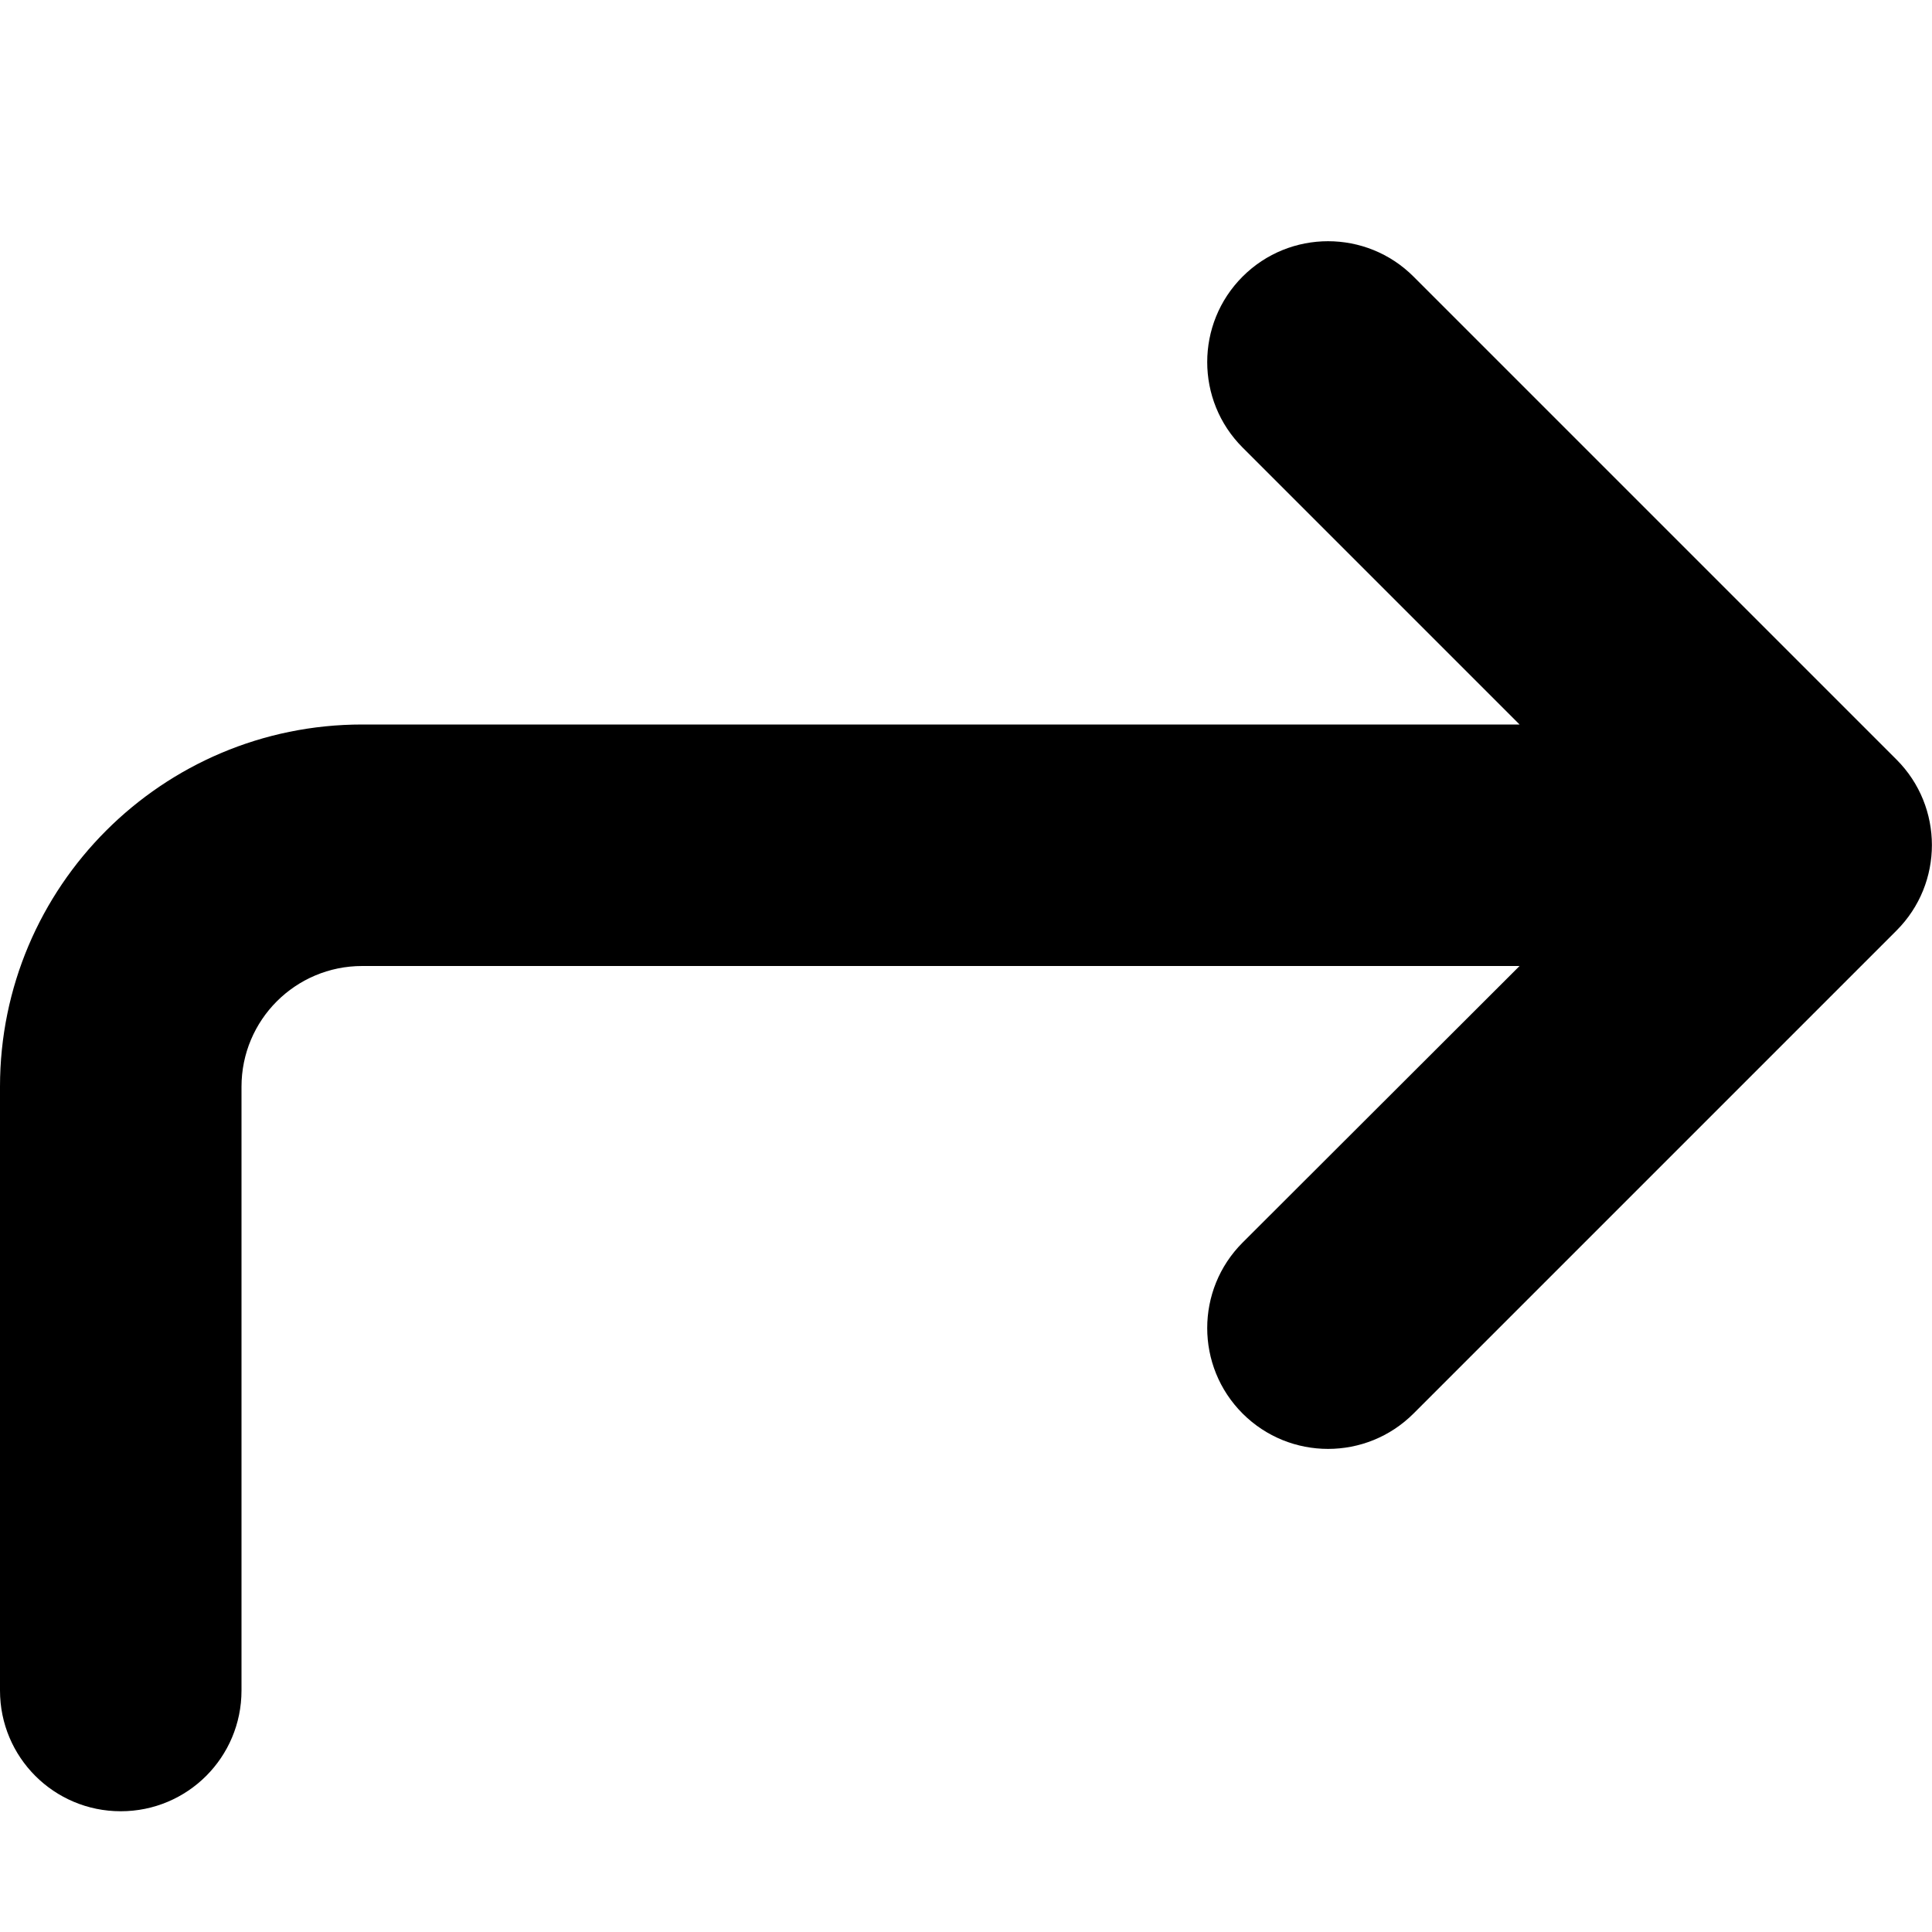
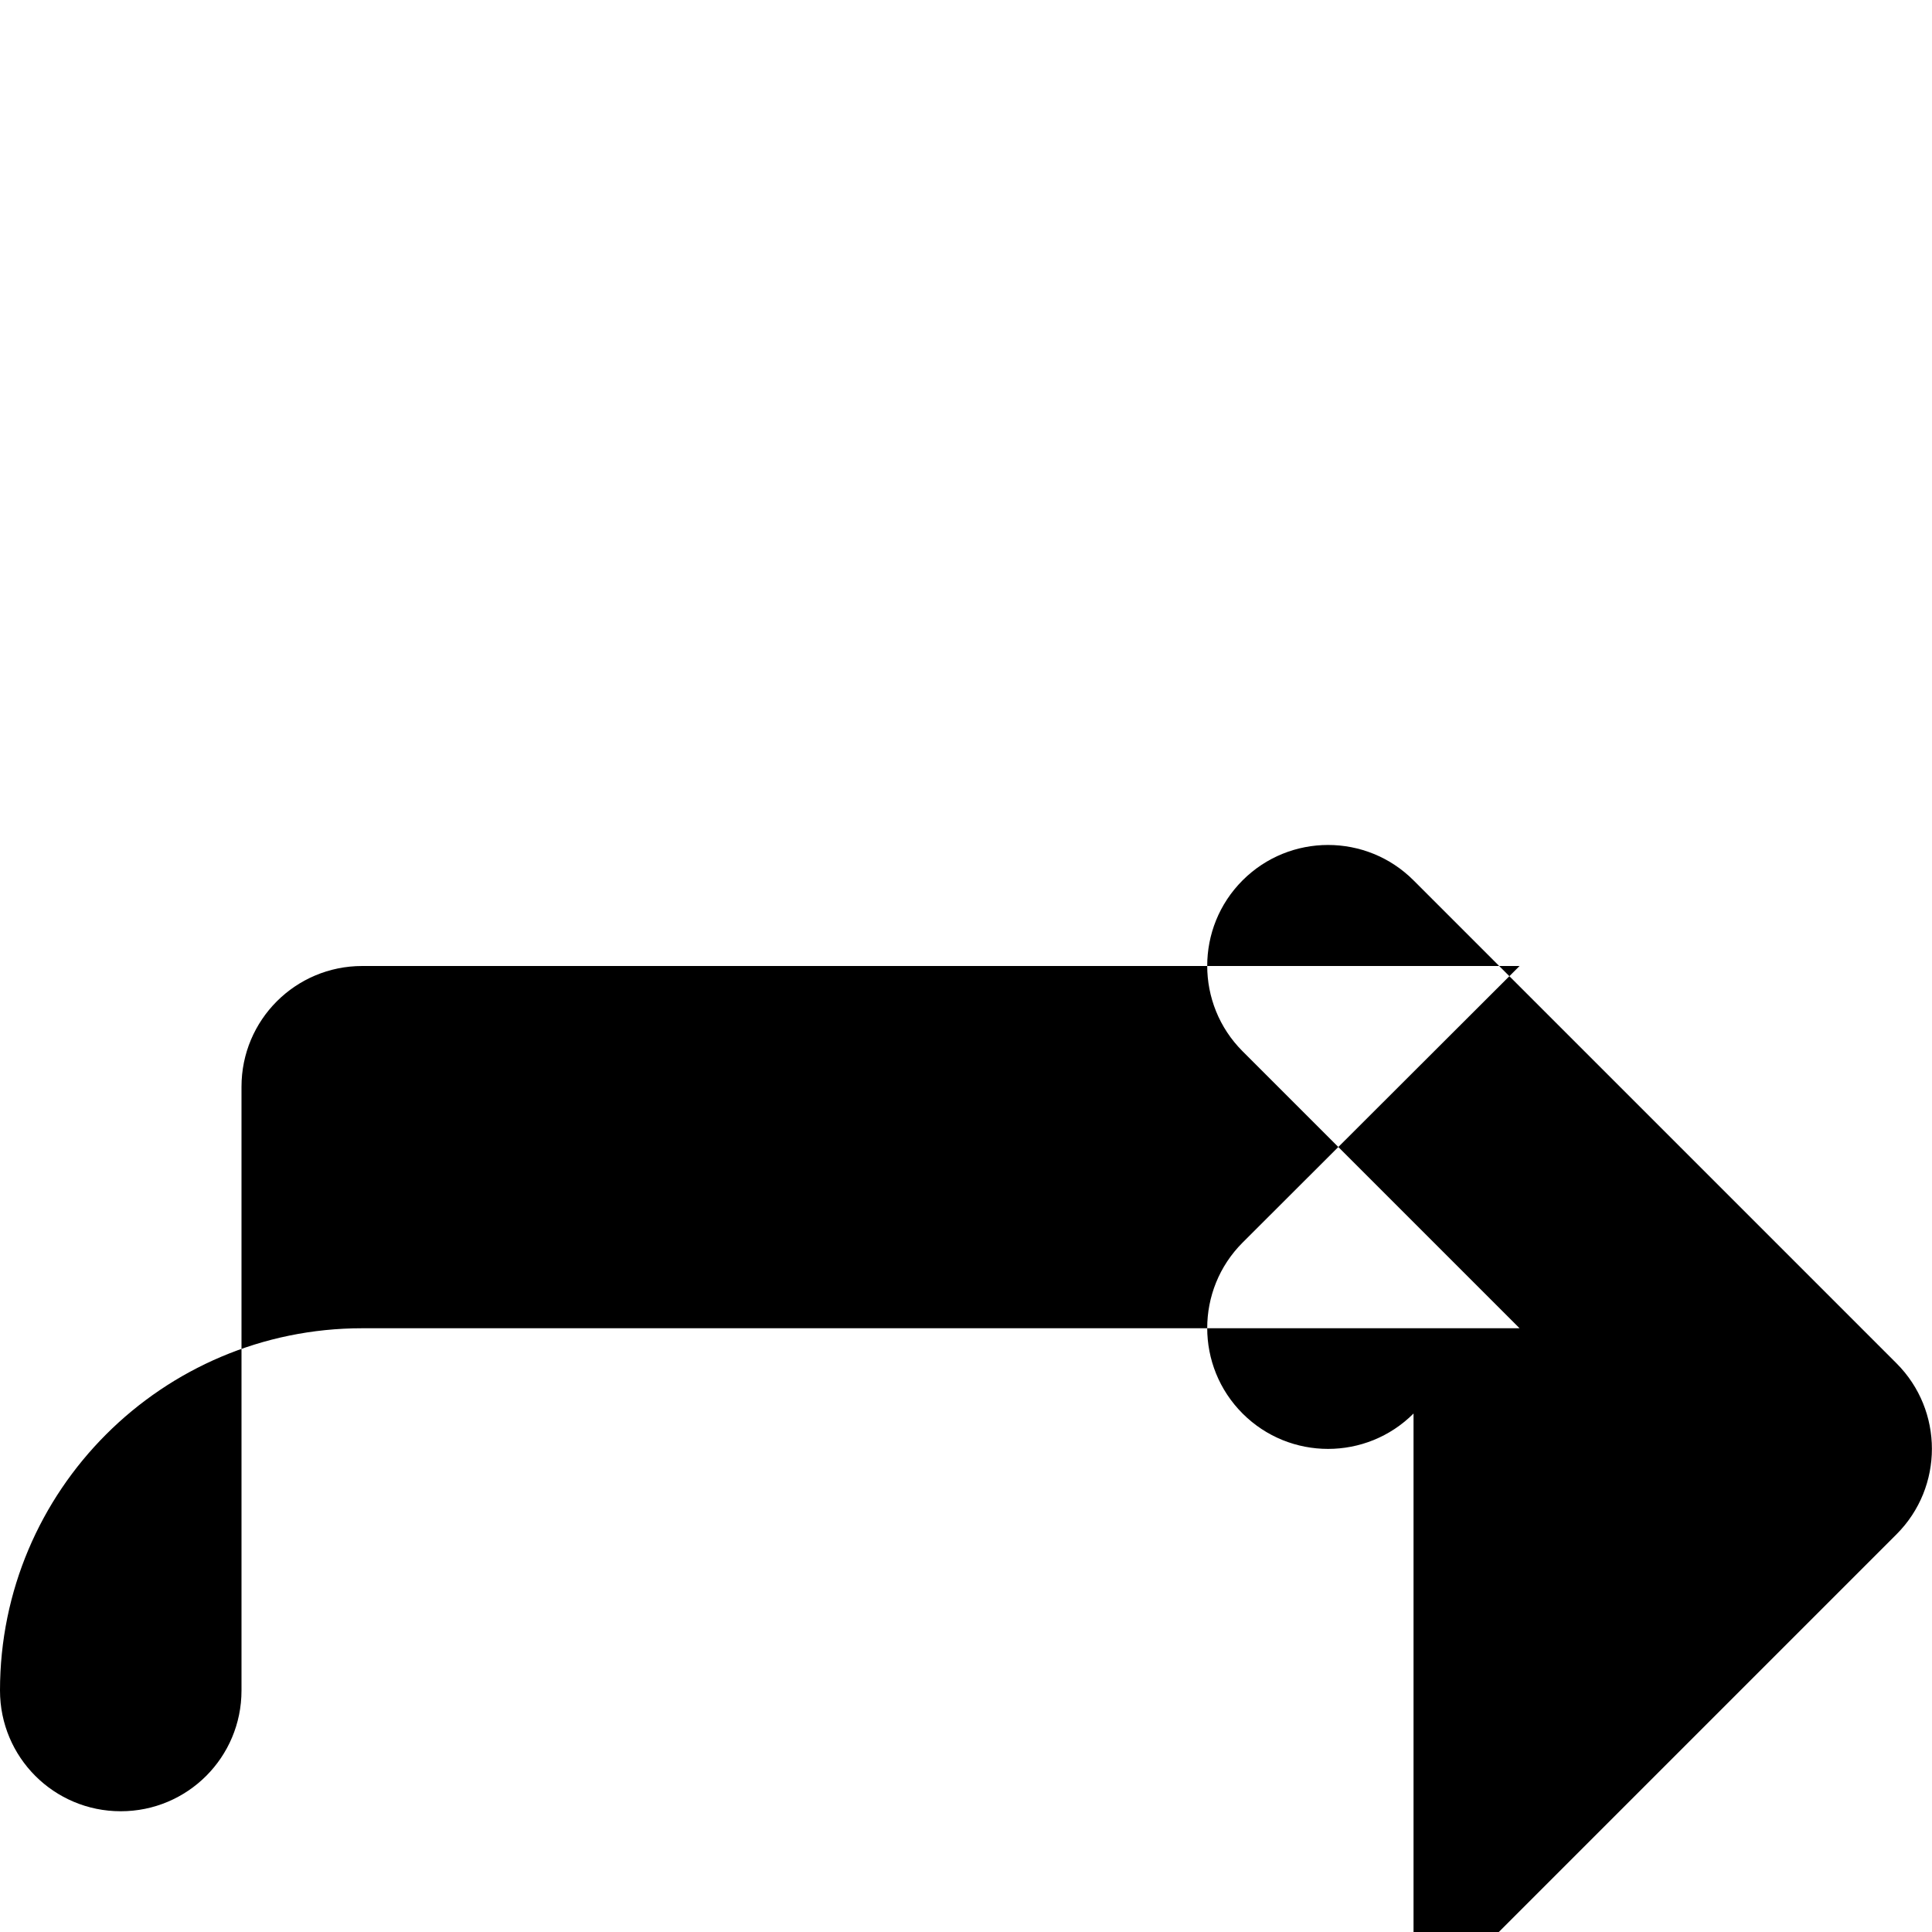
<svg xmlns="http://www.w3.org/2000/svg" viewBox="0 0 512 512">
-   <path d="M374.6 374.6c-12.5 12.5-32.8 12.5-45.3 0s-12.5-32.8 0-45.3L402.7 256 96 256c-17.7 0-32 14.3-32 32l0 160c0 17.7-14.3 32-32 32s-32-14.3-32-32L0 288c0-53 43-96 96-96l306.7 0-73.4-73.4c-12.5-12.5-12.5-32.8 0-45.3s32.8-12.5 45.3 0l128 128c12.5 12.5 12.5 32.8 0 45.3l-128 128z" />
+   <path d="M374.6 374.6c-12.5 12.5-32.8 12.5-45.3 0s-12.5-32.8 0-45.3L402.7 256 96 256c-17.7 0-32 14.3-32 32l0 160c0 17.7-14.3 32-32 32s-32-14.3-32-32c0-53 43-96 96-96l306.7 0-73.4-73.4c-12.5-12.5-12.5-32.8 0-45.3s32.8-12.5 45.3 0l128 128c12.5 12.5 12.5 32.8 0 45.3l-128 128z" />
</svg>